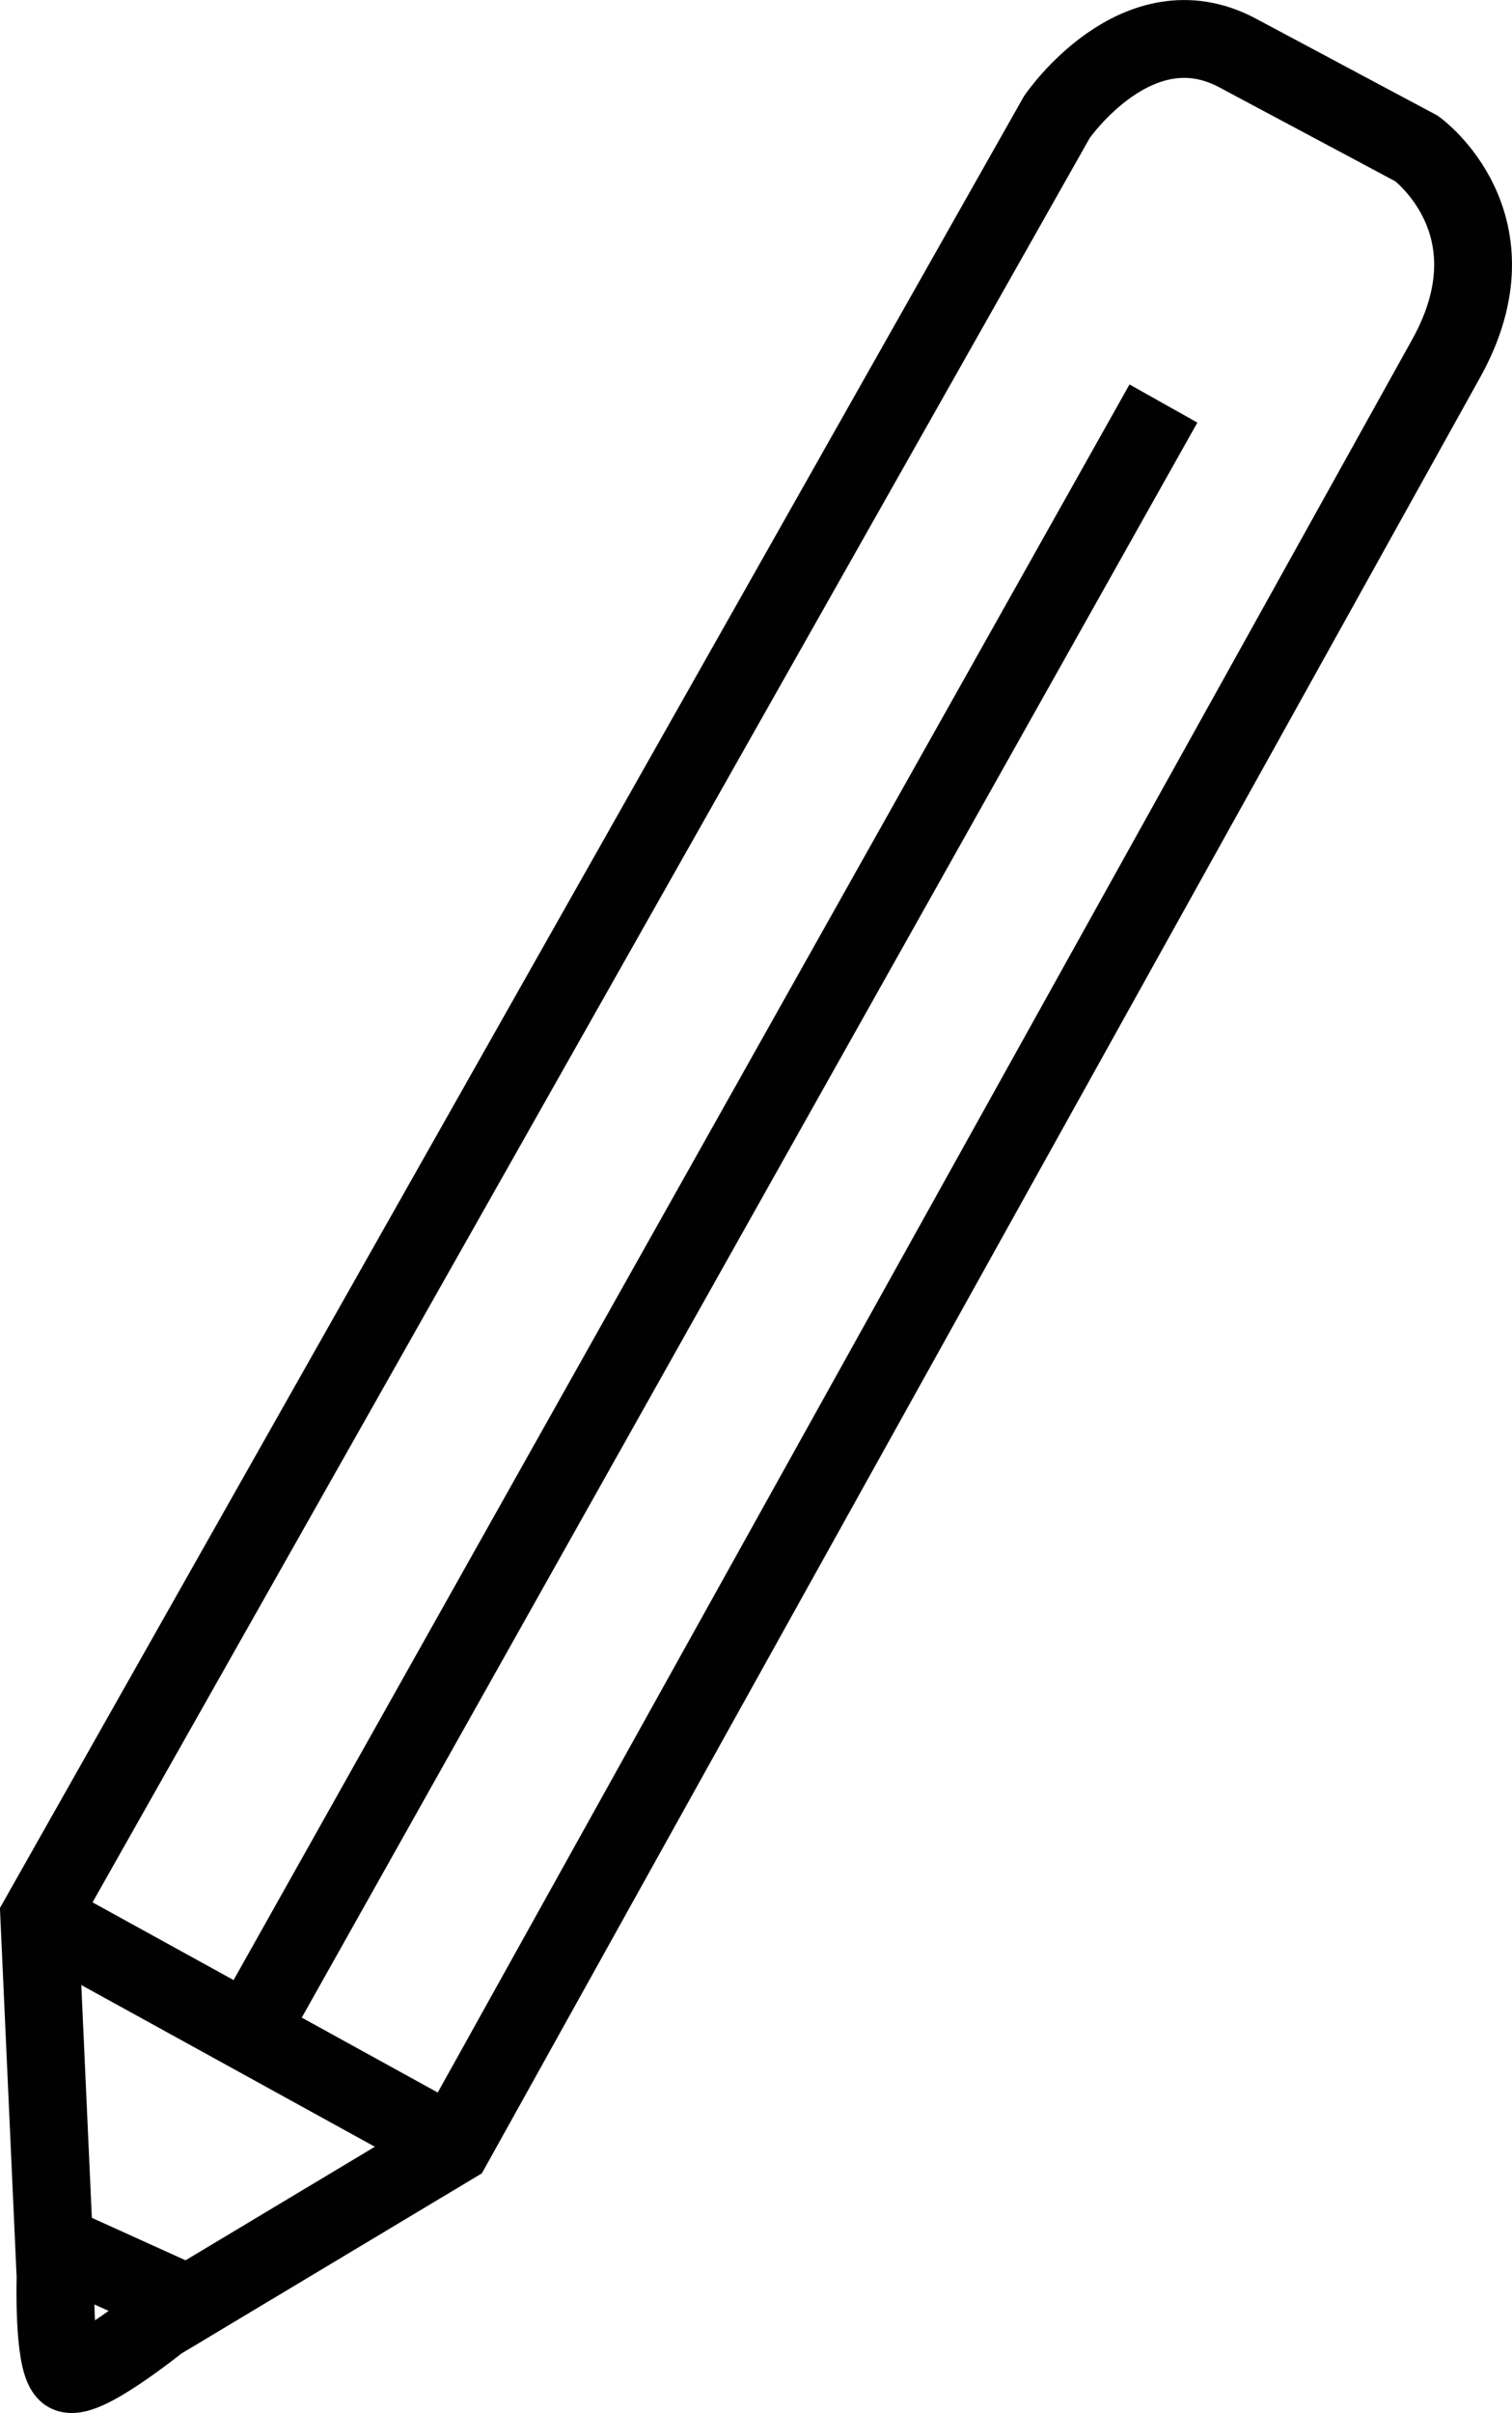
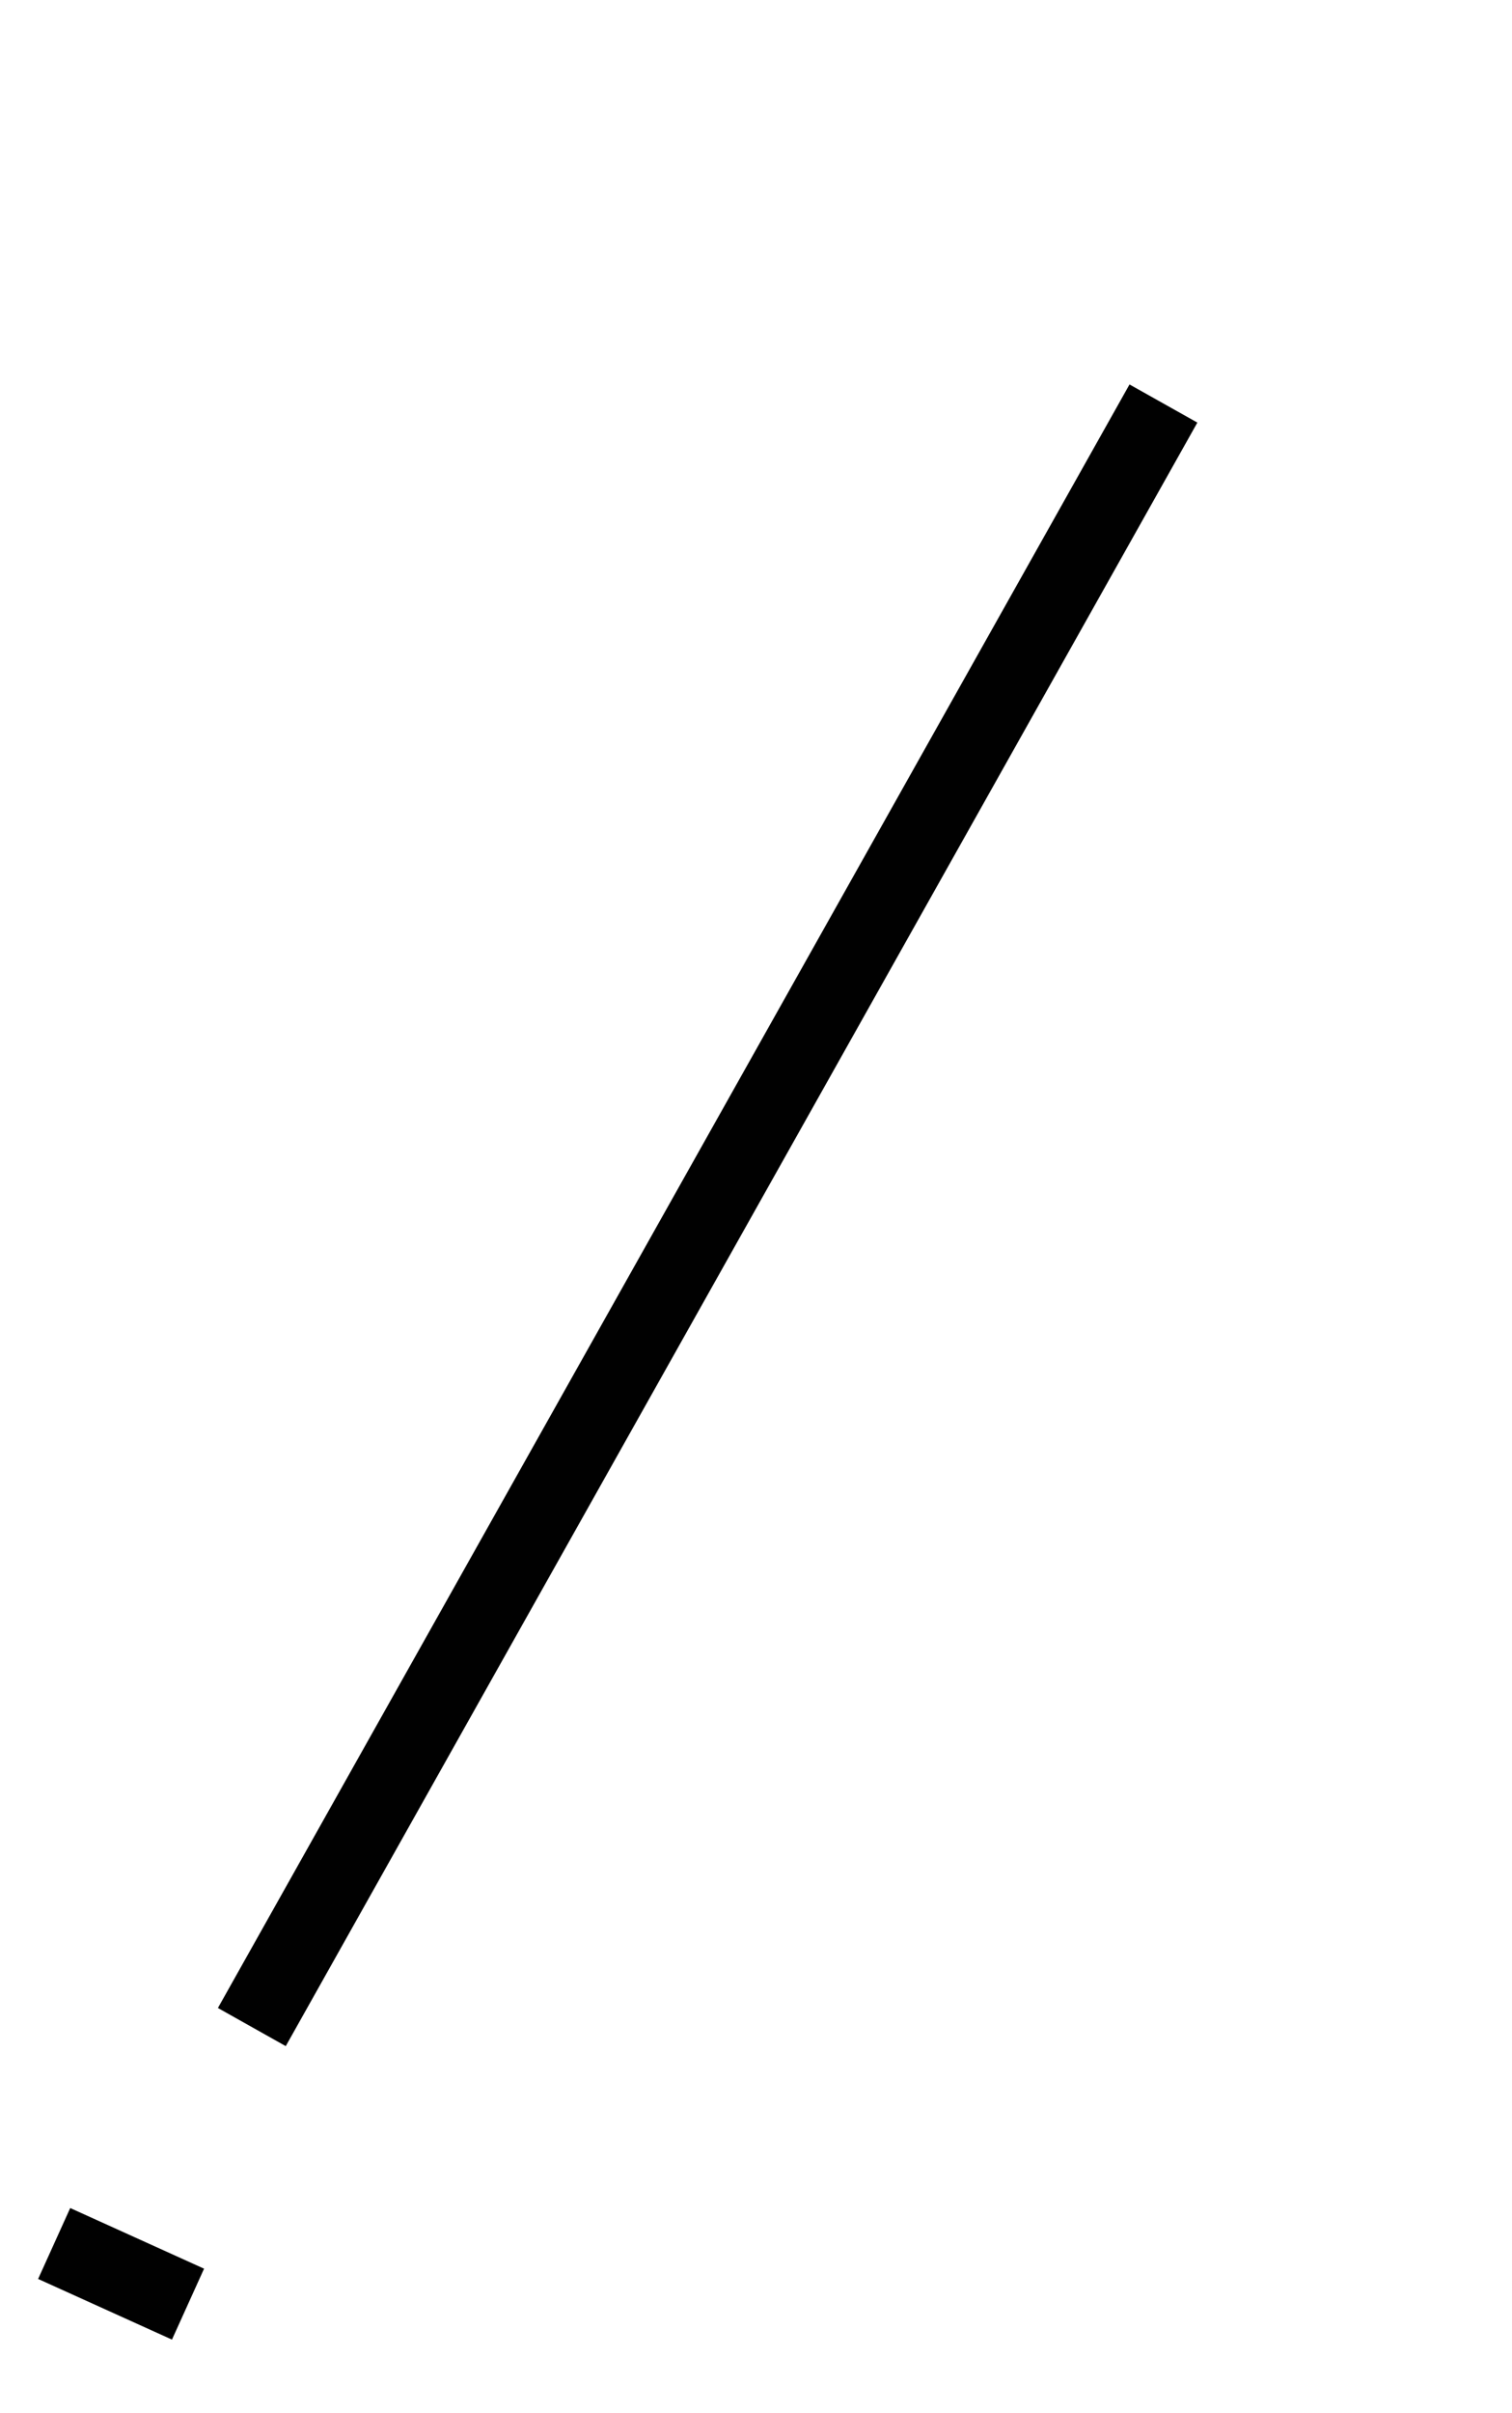
<svg xmlns="http://www.w3.org/2000/svg" version="1.1" id="Layer_1" x="0px" y="0px" width="19.429px" height="30.994px" viewBox="0 0 19.429 30.994" enable-background="new 0 0 19.429 30.994" xml:space="preserve">
  <g>
-     <path fill="none" stroke="#010101" stroke-miterlimit="10" d="M15.902,0.68l2.303,1.229c0,0,1.336,0.97,0.378,2.695   C17.626,6.331,5.82,27.555,5.82,27.555L2.042,29.82c0,0-1.015,0.819-1.188,0.651c-0.172-0.168-0.14-1.229-0.14-1.229l-0.209-4.614   L13.581,1.503C13.581,1.503,14.613-0.008,15.902,0.68z" />
-     <line fill="none" stroke="#010101" stroke-miterlimit="10" x1="0.506" y1="24.629" x2="5.82" y2="27.555" />
    <line fill="none" stroke="#010101" stroke-miterlimit="10" x1="14.95" y1="5.183" x2="3.236" y2="26.036" />
    <line fill="#FFFFFF" stroke="#010101" stroke-miterlimit="10" x1="0.696" y1="28.816" x2="2.416" y2="29.595" />
  </g>
</svg>